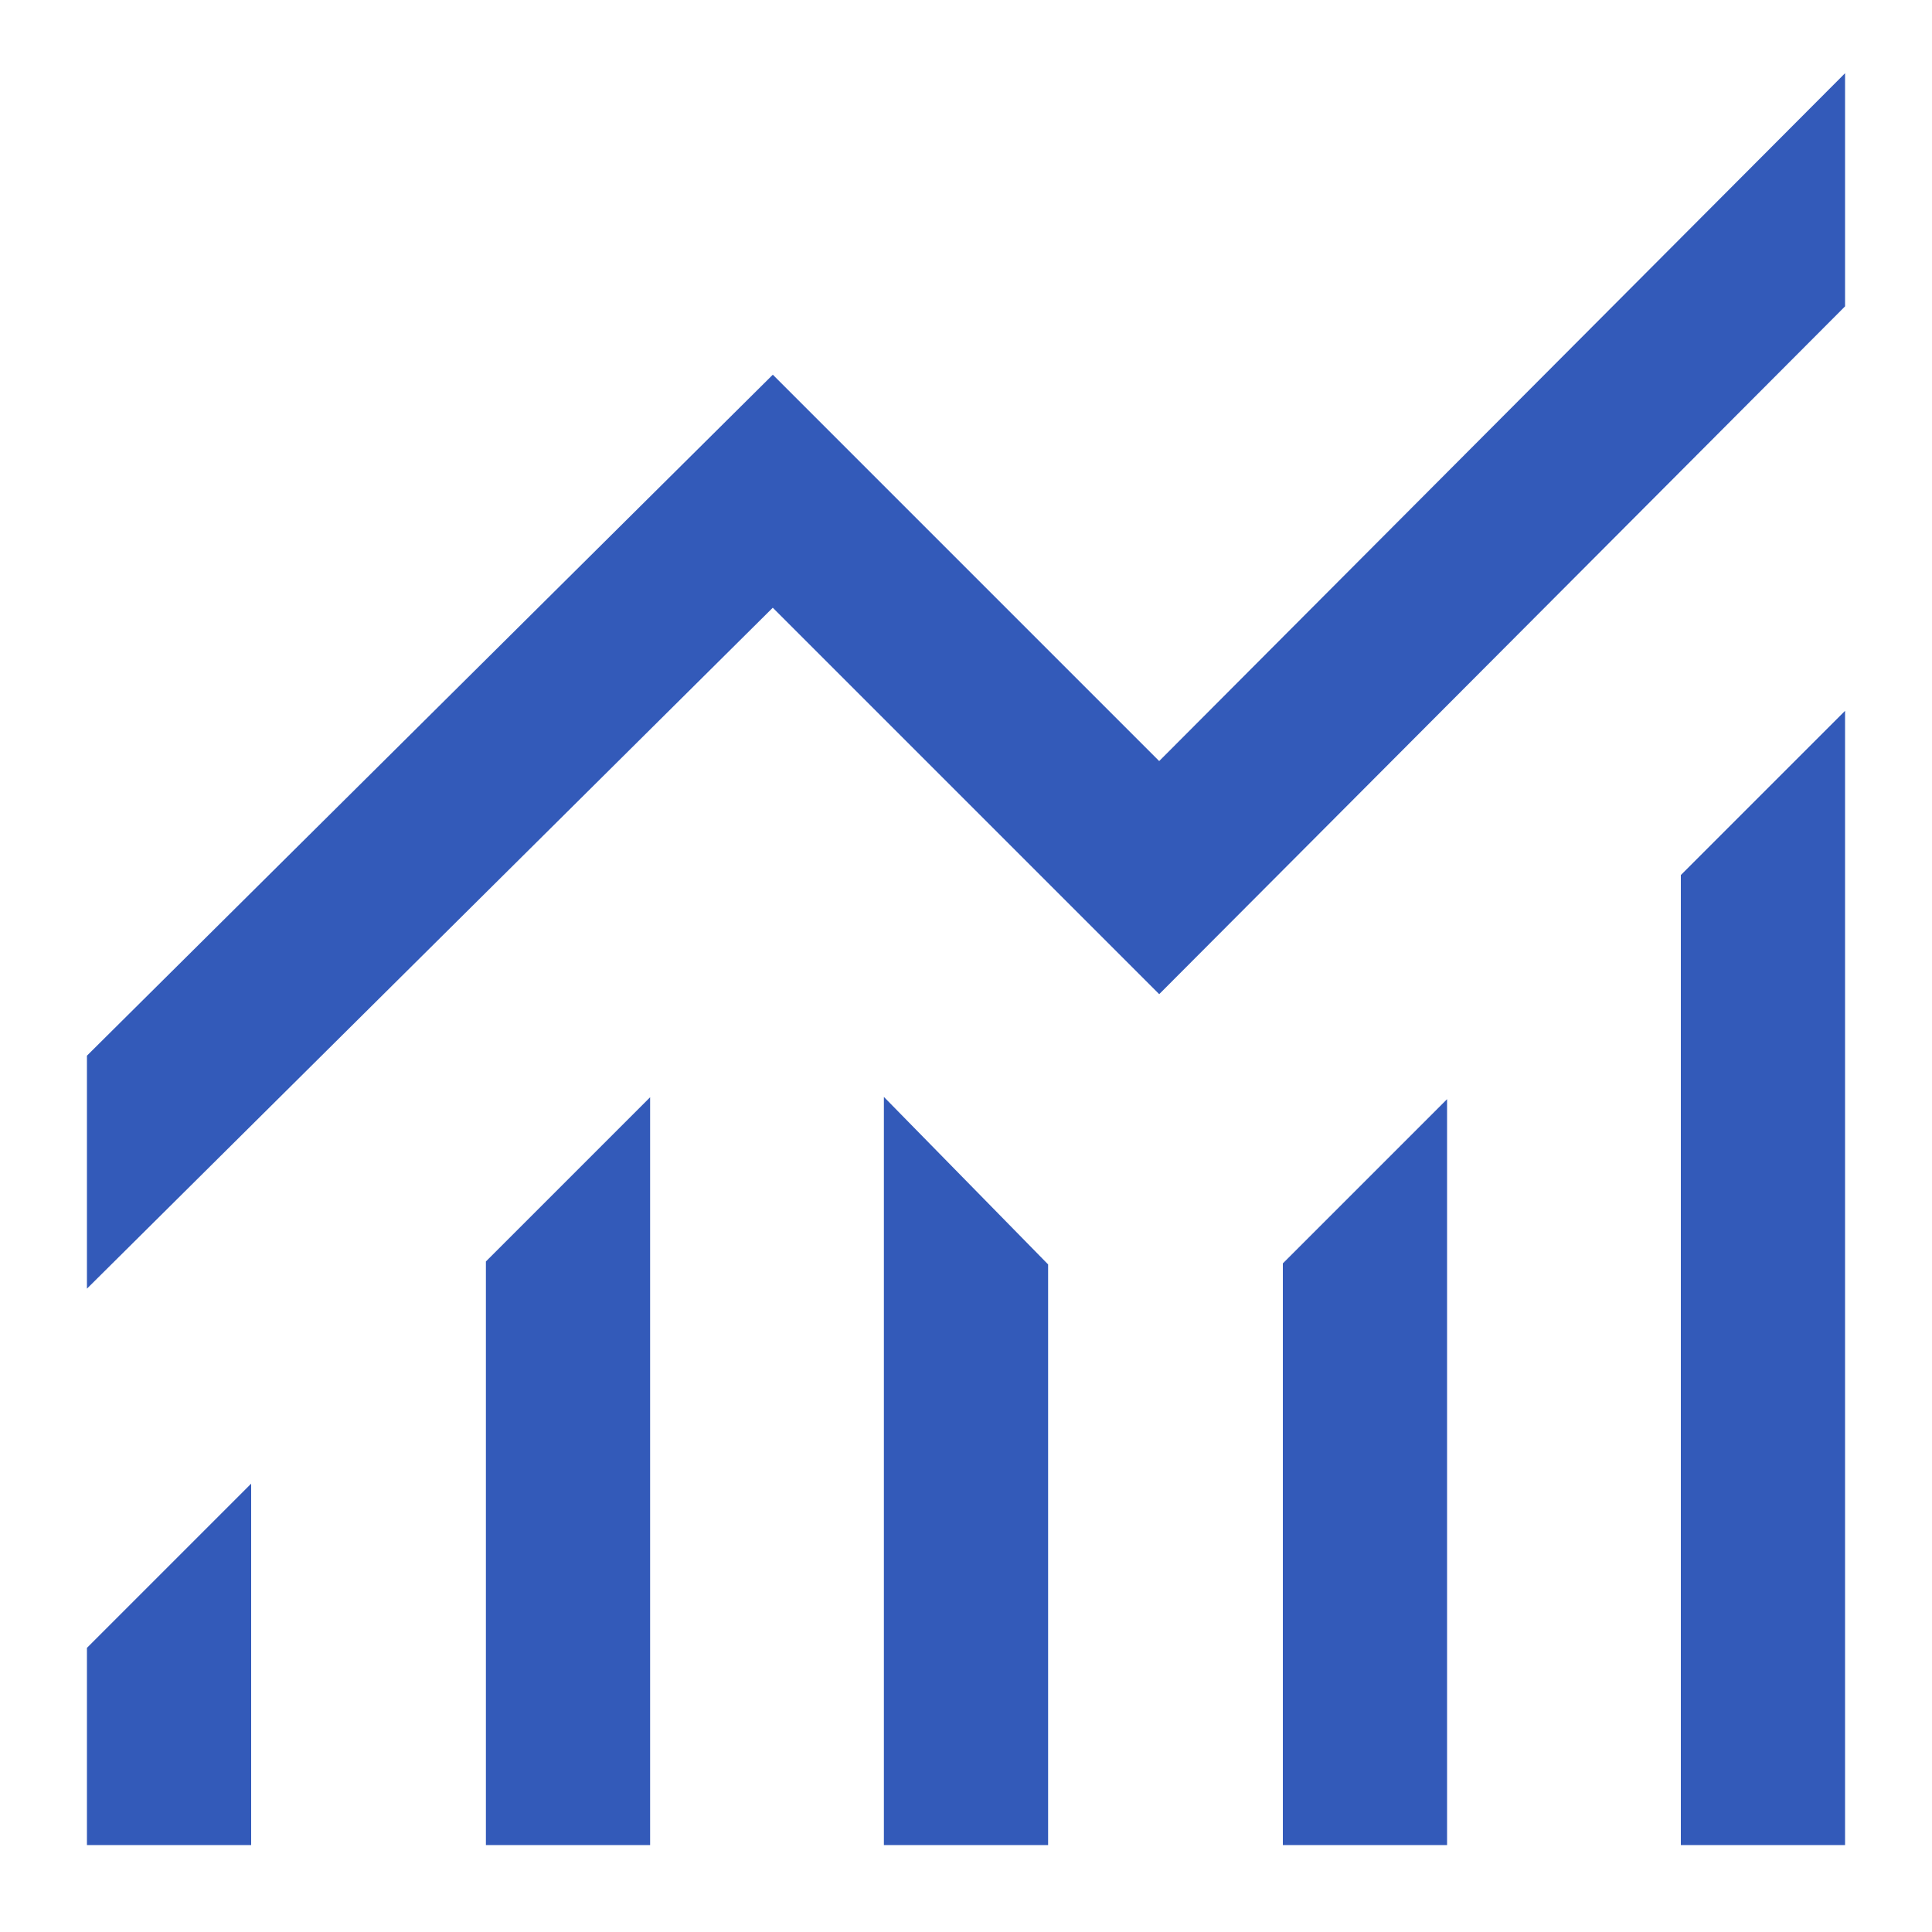
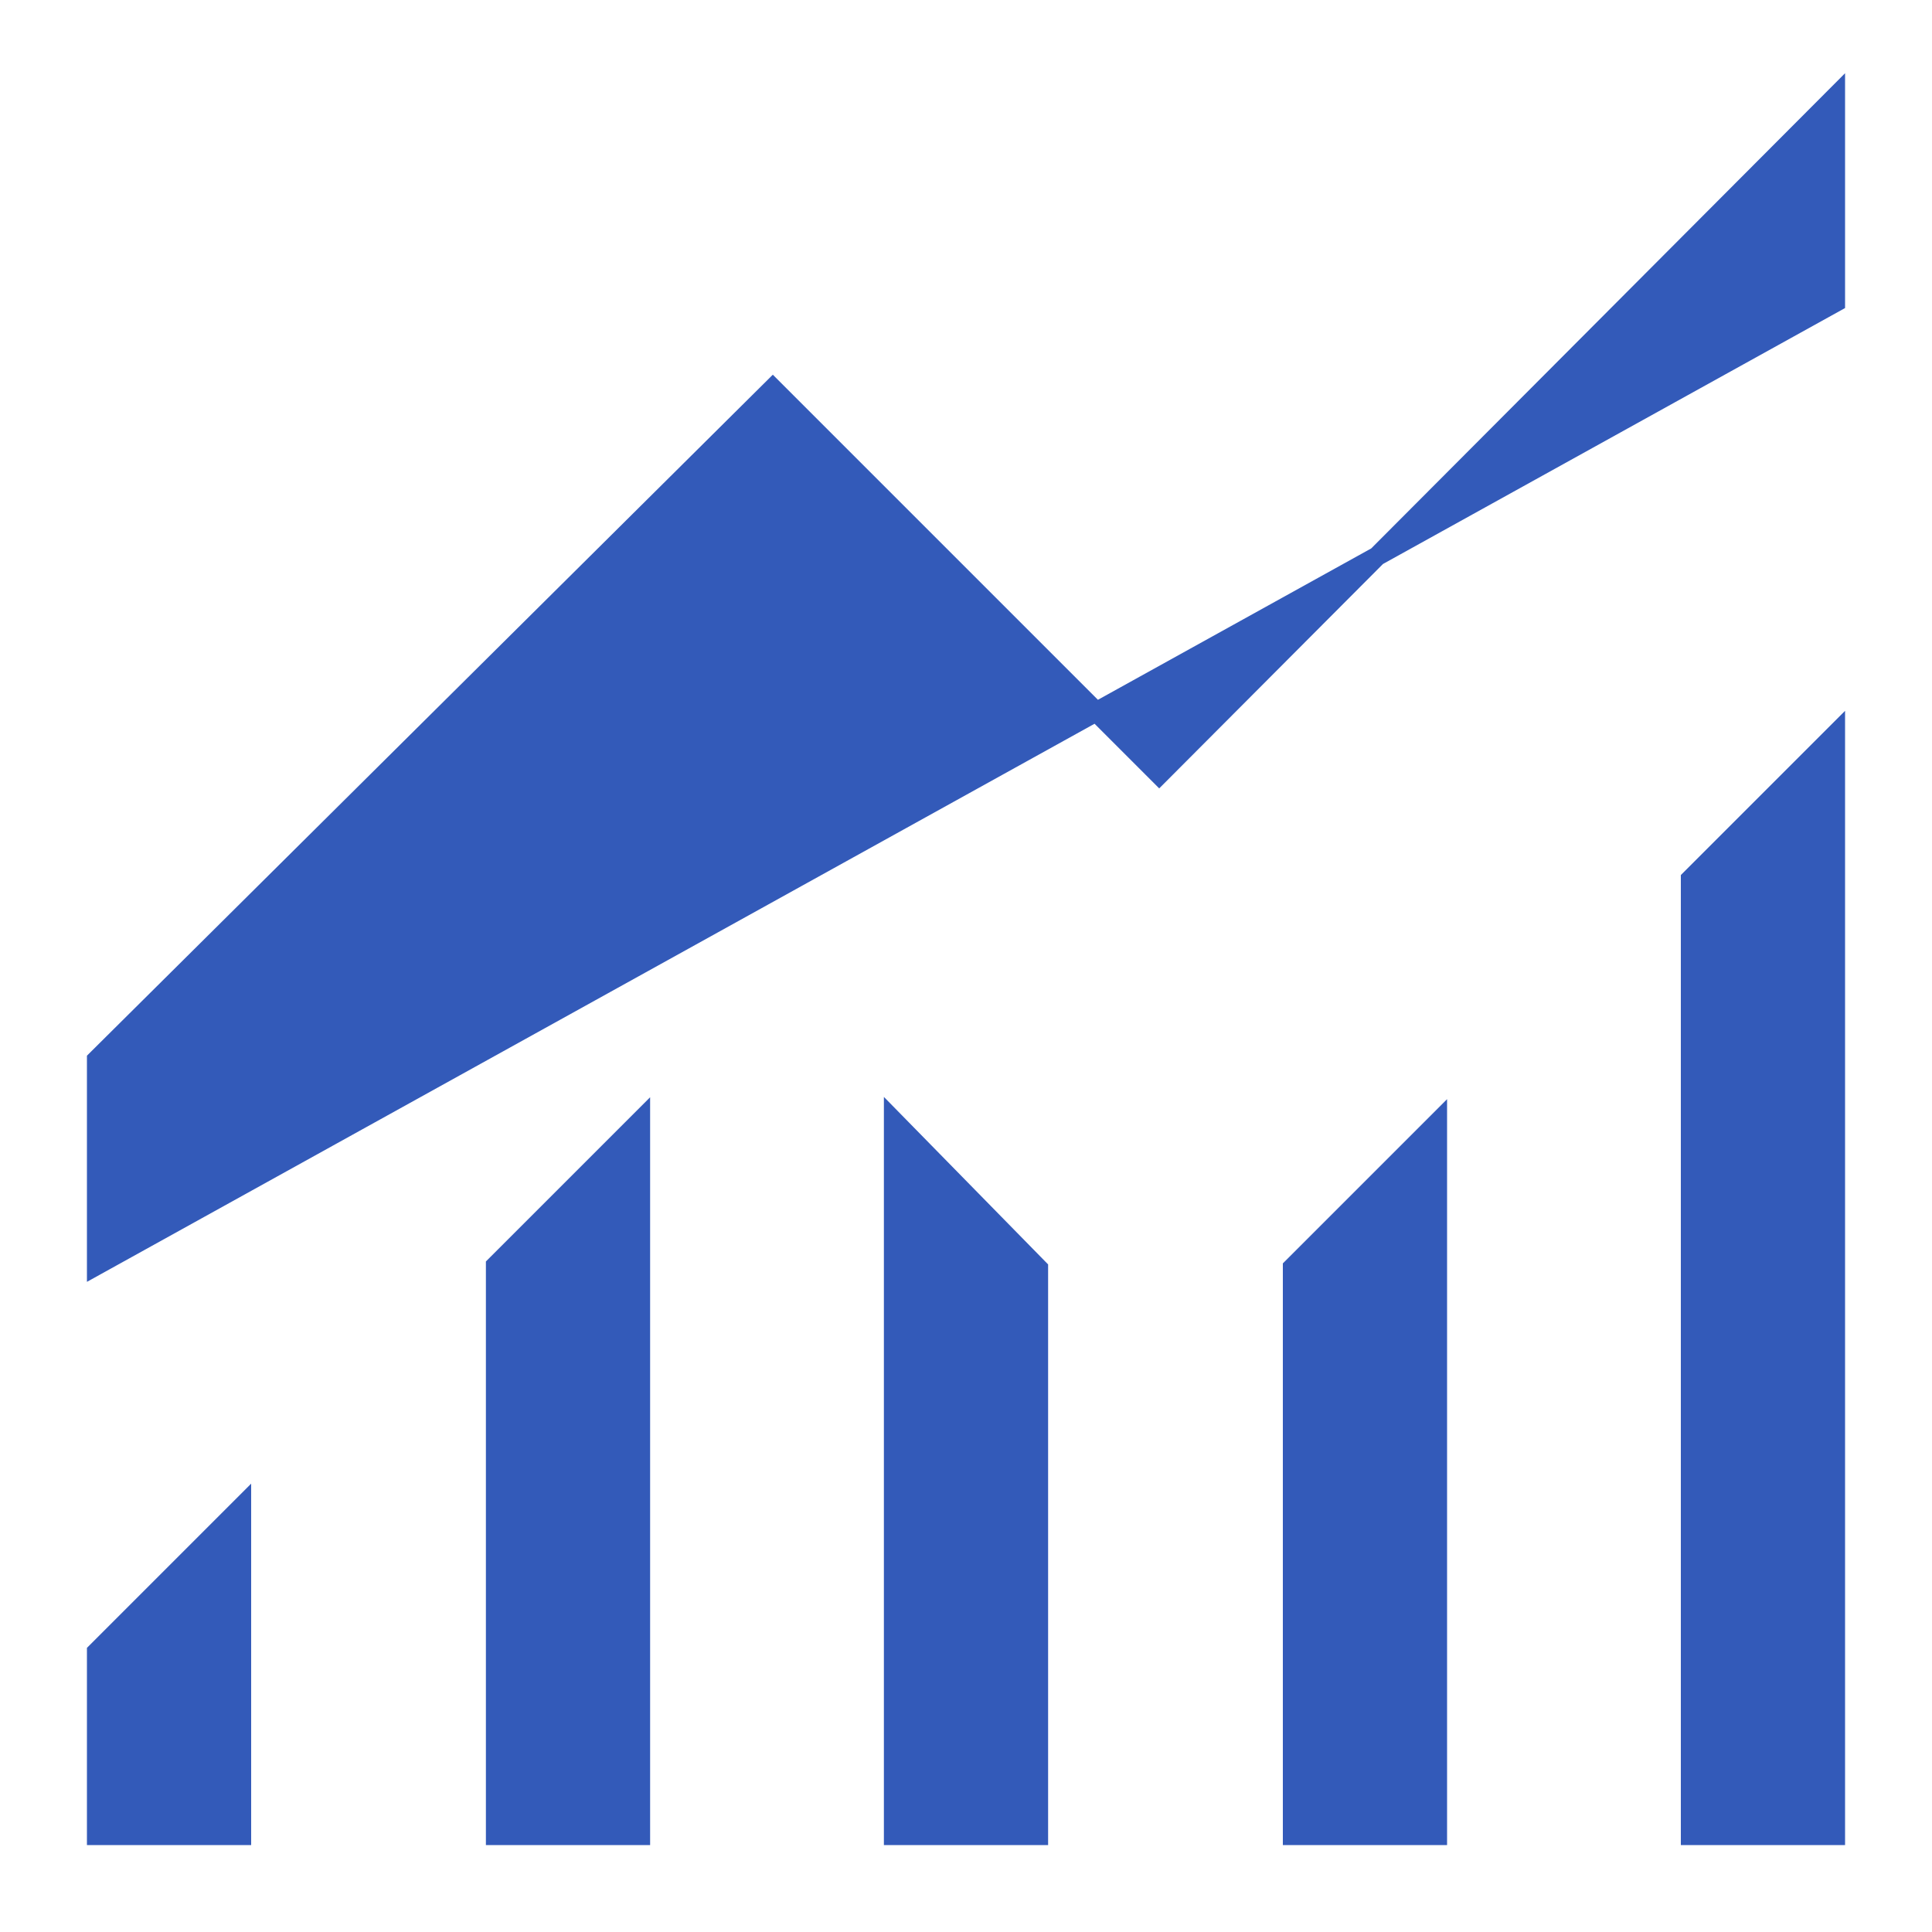
<svg xmlns="http://www.w3.org/2000/svg" width="20" height="20" fill="none" viewBox="0 0 20 20">
-   <path fill="#335AB9" stroke="#335AB9" stroke-width="0.2" d="M1 19v-1.9l1.5-1.5V19H1Zm4.13 0v-5.9l1.5-1.5V19h-1.5Zm4.12 0v-7.4l1.5 1.53V19h-1.5Zm4.13 0v-5.88l1.5-1.5V19h-1.5Zm4.12 0V9.1L19 7.6V19h-1.5ZM1 13.1v-2.13l7-6.95 4 4L19 1v2.13l-7 7.02-4-4-7 6.95Z" />
+   <path fill="#335AB9" stroke="#335AB9" stroke-width="0.2" d="M1 19v-1.9l1.5-1.5V19H1Zm4.13 0v-5.9l1.5-1.5V19h-1.5Zm4.12 0v-7.4l1.5 1.53V19h-1.5Zm4.13 0v-5.88l1.5-1.5V19h-1.5Zm4.12 0V9.1L19 7.6V19h-1.5ZM1 13.1v-2.13l7-6.95 4 4L19 1v2.13Z" />
</svg>